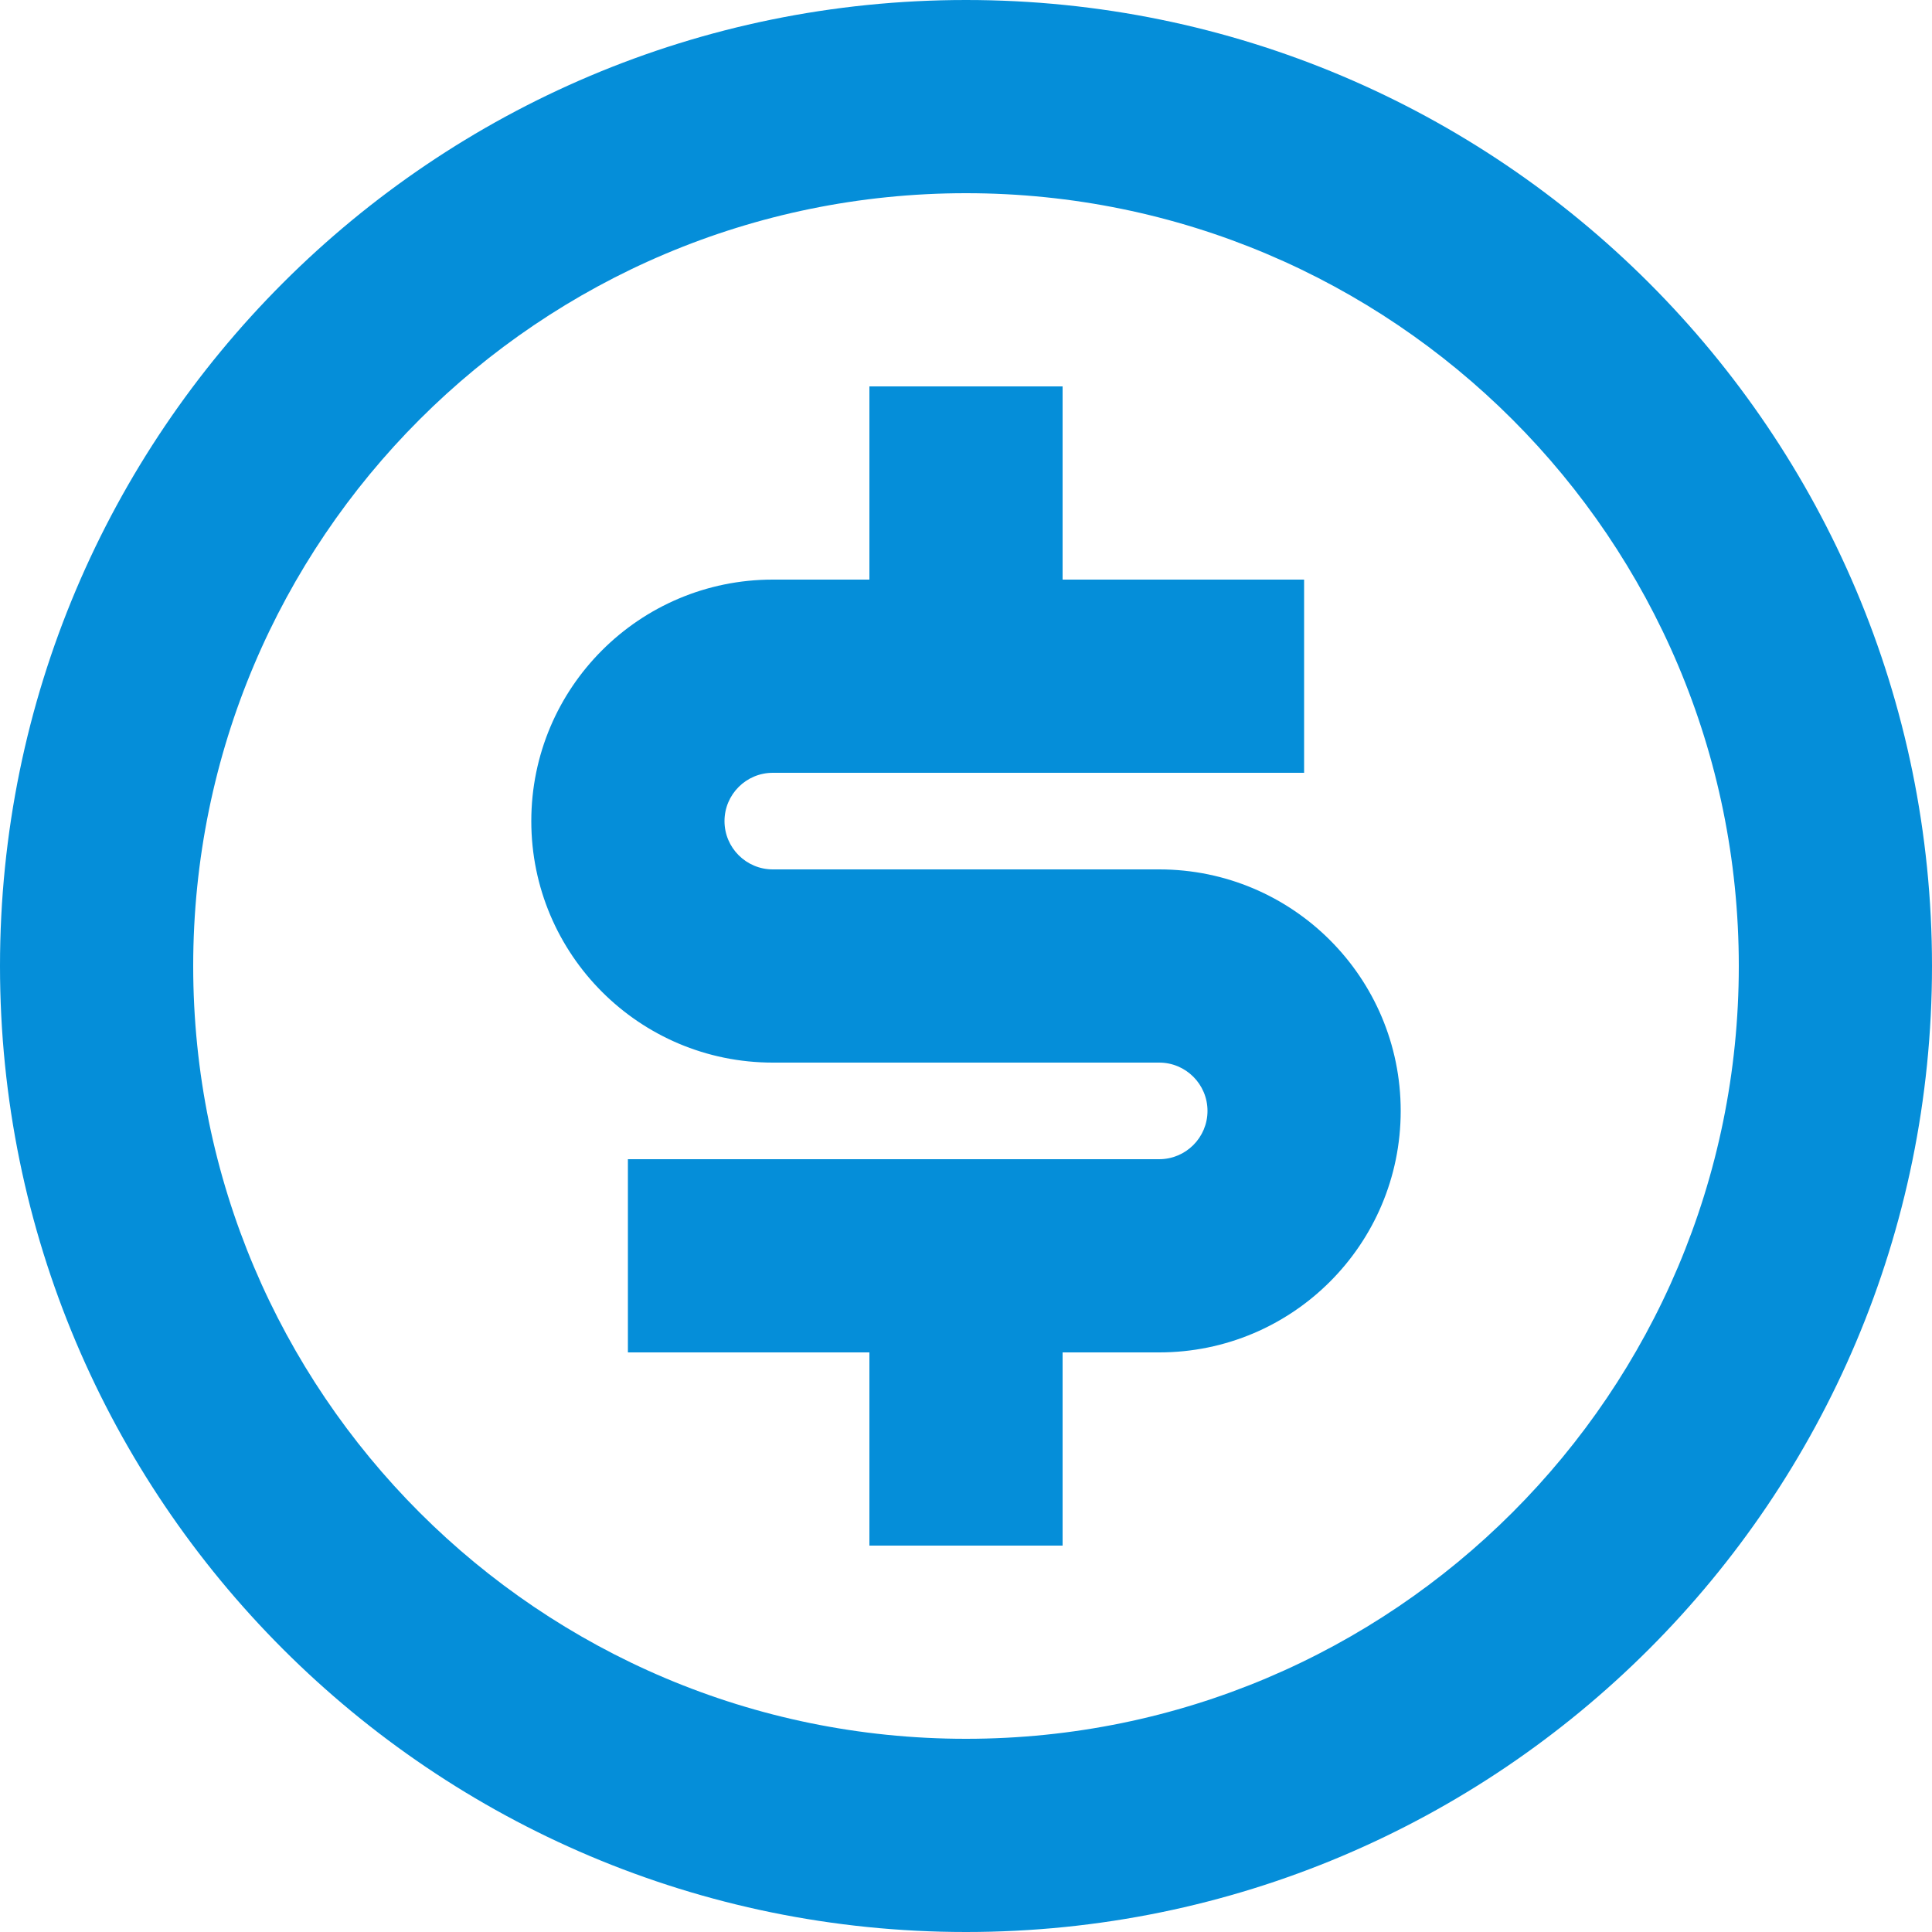
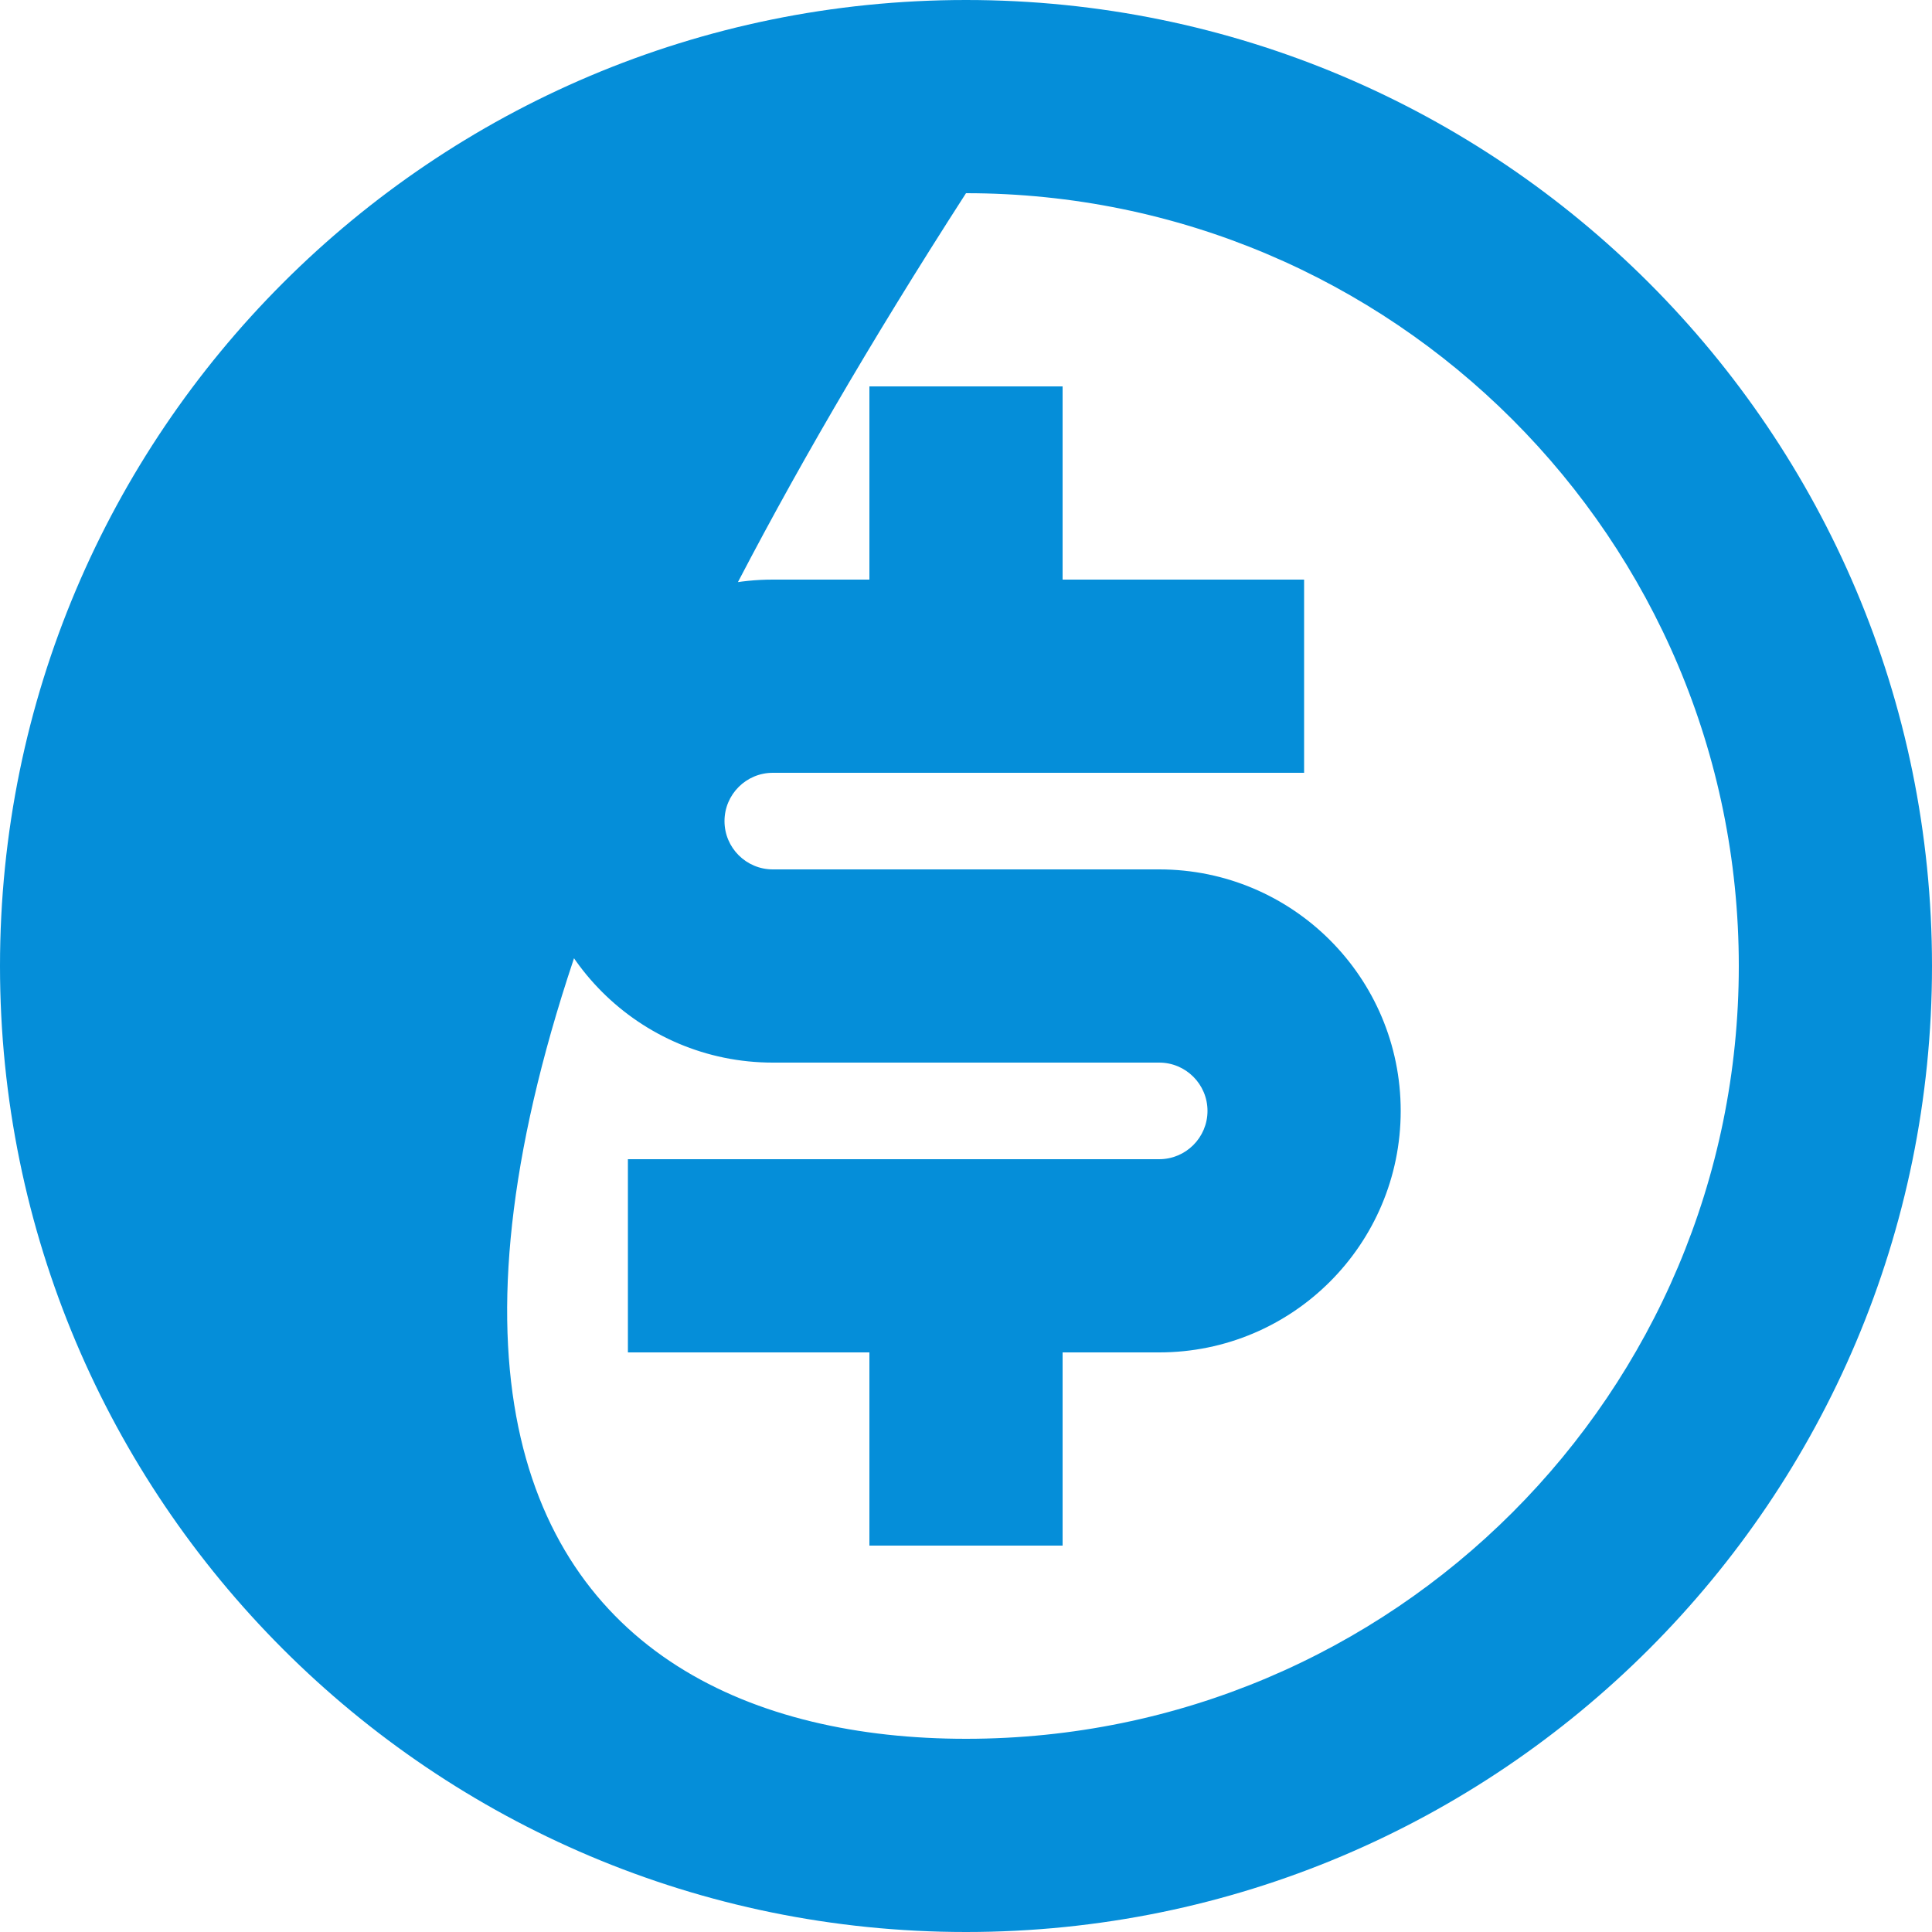
<svg xmlns="http://www.w3.org/2000/svg" width="24" height="24" viewBox="0 0 24 24" fill="none">
-   <path d="M12 24C5.373 24 0 18.628 0 12C0 5.373 5.373 0 12 0C18.627 0 24 5.373 24 12C24 18.628 18.627 24 12 24ZM12 21.6C17.302 21.6 21.6 17.302 21.6 12C21.6 6.698 17.302 2.4 12 2.4C6.698 2.4 2.4 6.698 2.4 12C2.4 17.302 6.698 21.6 12 21.6ZM7.8 14.4H14.4C14.731 14.4 15 14.131 15 13.8C15 13.469 14.731 13.2 14.4 13.2H9.6C7.943 13.2 6.6 11.857 6.6 10.2C6.6 8.543 7.943 7.2 9.6 7.2H10.8V4.8H13.2V7.2H16.2V9.6H9.6C9.269 9.6 9 9.869 9 10.2C9 10.531 9.269 10.8 9.6 10.8H14.4C16.057 10.8 17.4 12.143 17.4 13.8C17.4 15.457 16.057 16.8 14.4 16.8H13.2V19.2H10.8V16.8H7.8V14.4Z" fill="#058ED9" />
+   <path d="M12 24C5.373 24 0 18.628 0 12C0 5.373 5.373 0 12 0C18.627 0 24 5.373 24 12C24 18.628 18.627 24 12 24ZM12 21.6C17.302 21.6 21.6 17.302 21.6 12C21.6 6.698 17.302 2.4 12 2.4C2.4 17.302 6.698 21.6 12 21.6ZM7.8 14.4H14.4C14.731 14.4 15 14.131 15 13.8C15 13.469 14.731 13.2 14.4 13.2H9.6C7.943 13.2 6.6 11.857 6.6 10.2C6.6 8.543 7.943 7.2 9.6 7.2H10.8V4.8H13.2V7.2H16.2V9.6H9.6C9.269 9.6 9 9.869 9 10.2C9 10.531 9.269 10.8 9.6 10.8H14.4C16.057 10.8 17.4 12.143 17.4 13.8C17.4 15.457 16.057 16.8 14.4 16.8H13.2V19.2H10.8V16.8H7.8V14.4Z" fill="#058ED9" />
</svg>